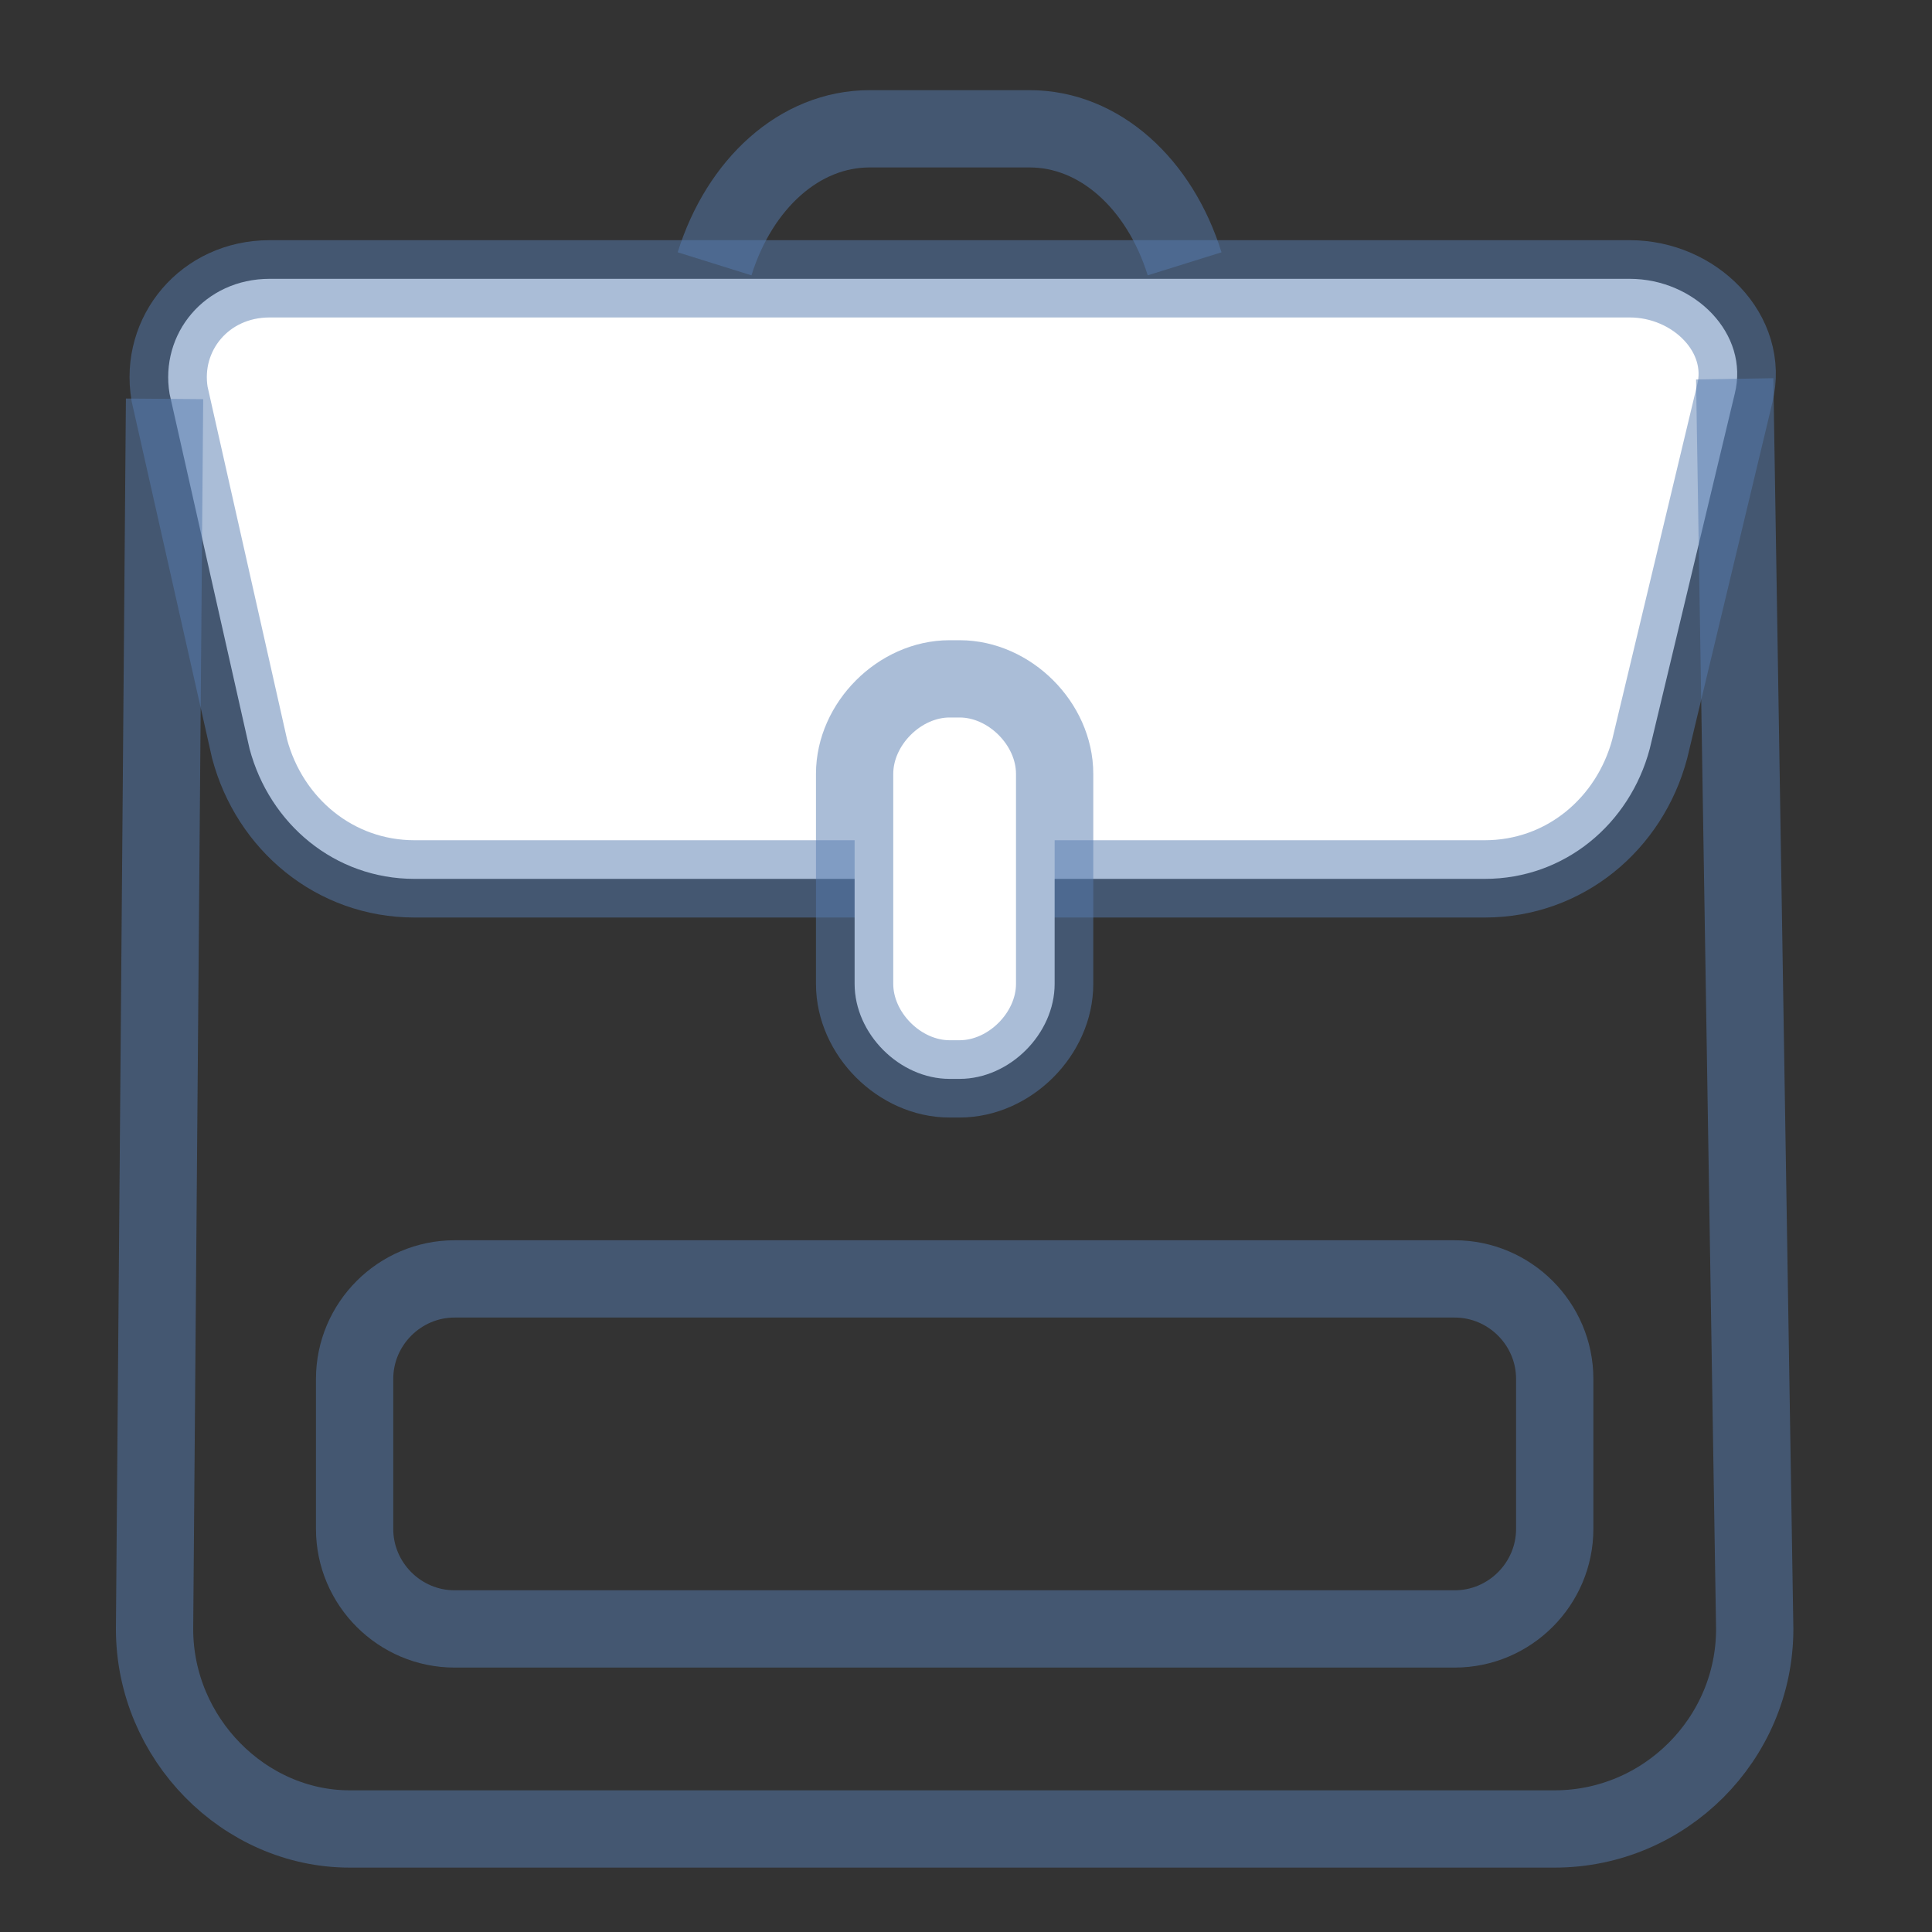
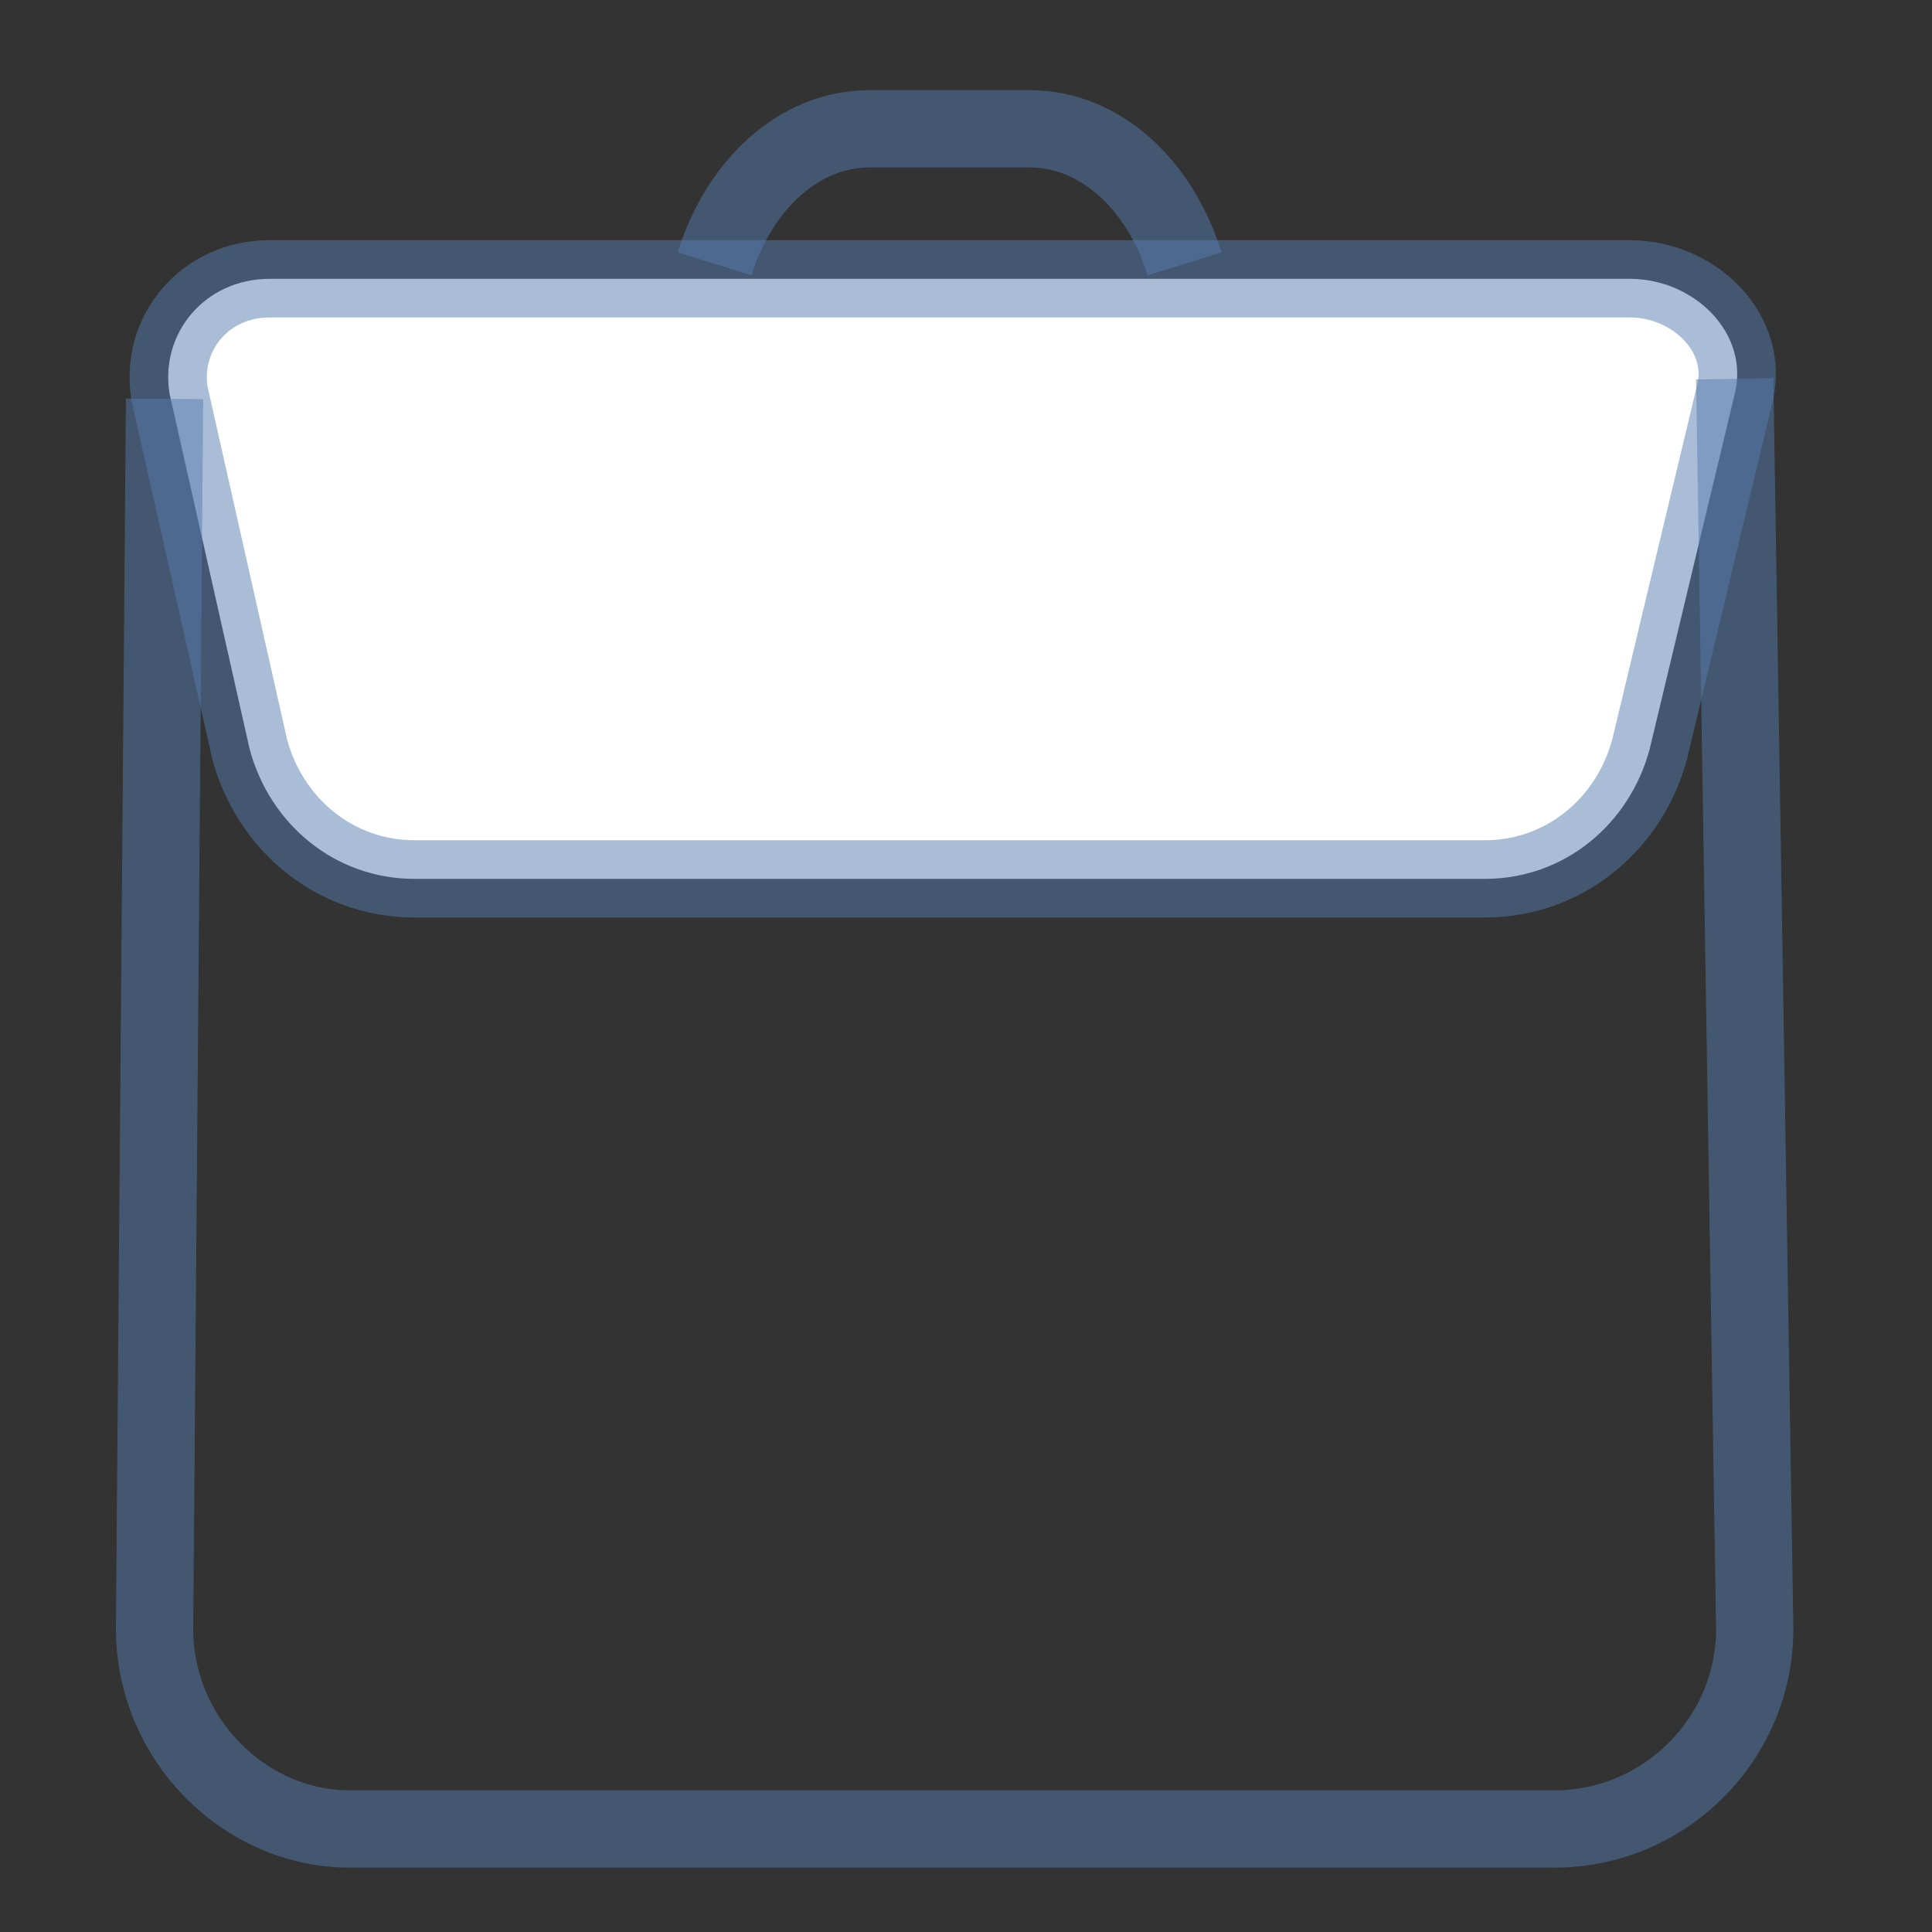
<svg xmlns="http://www.w3.org/2000/svg" width="75" height="75" viewBox="0 0 75 75" fill="none">
  <rect x="0" y="0" width="75" height="75" fill="#333333" stroke="none" />
  <path d="M16.095 34.118C12.989 34.118 10.466 31.983 9.689 29.071L6.583 15.288C6.195 12.959 7.942 10.824 10.466 10.824H63.266C65.789 10.824 67.924 12.959 67.342 15.288L64.042 29.071C63.266 31.983 60.742 34.118 57.636 34.118H16.095Z" fill="white" stroke="#567DB0" stroke-opacity="0.5" stroke-width="3" stroke-linejoin="round" />
  <path d="M67.341 14.706L68.118 63.236C68.118 67.506 64.624 71 60.353 71H13.571C9.494 71 6 67.506 6 63.236L6.388 15.483" stroke="#567DB0" stroke-opacity="0.5" stroke-width="3" stroke-linejoin="round" />
  <path d="M27.74 10.241C28.711 7.135 31.04 5 33.758 5H39.97C42.687 5 45.017 7.135 45.987 10.241" stroke="#567DB0" stroke-opacity="0.5" stroke-width="3" stroke-linejoin="round" />
-   <path d="M56.471 63.235H17.648C15.513 63.235 13.766 61.488 13.766 59.353V53.529C13.766 51.394 15.513 49.647 17.648 49.647H56.471C58.607 49.647 60.354 51.394 60.354 53.529V59.353C60.354 61.488 58.607 63.235 56.471 63.235Z" stroke="#567DB0" stroke-opacity="0.5" stroke-width="3" stroke-linejoin="round" />
-   <path d="M37.252 41.882H36.864C34.923 41.882 33.176 40.135 33.176 38.194V30.041C33.176 28.1 34.923 26.353 36.864 26.353H37.252C39.193 26.353 40.941 28.1 40.941 30.041V38.194C40.941 40.135 39.193 41.882 37.252 41.882Z" fill="white" stroke="#567DB0" stroke-opacity="0.5" stroke-width="3" stroke-linejoin="round" />
</svg>